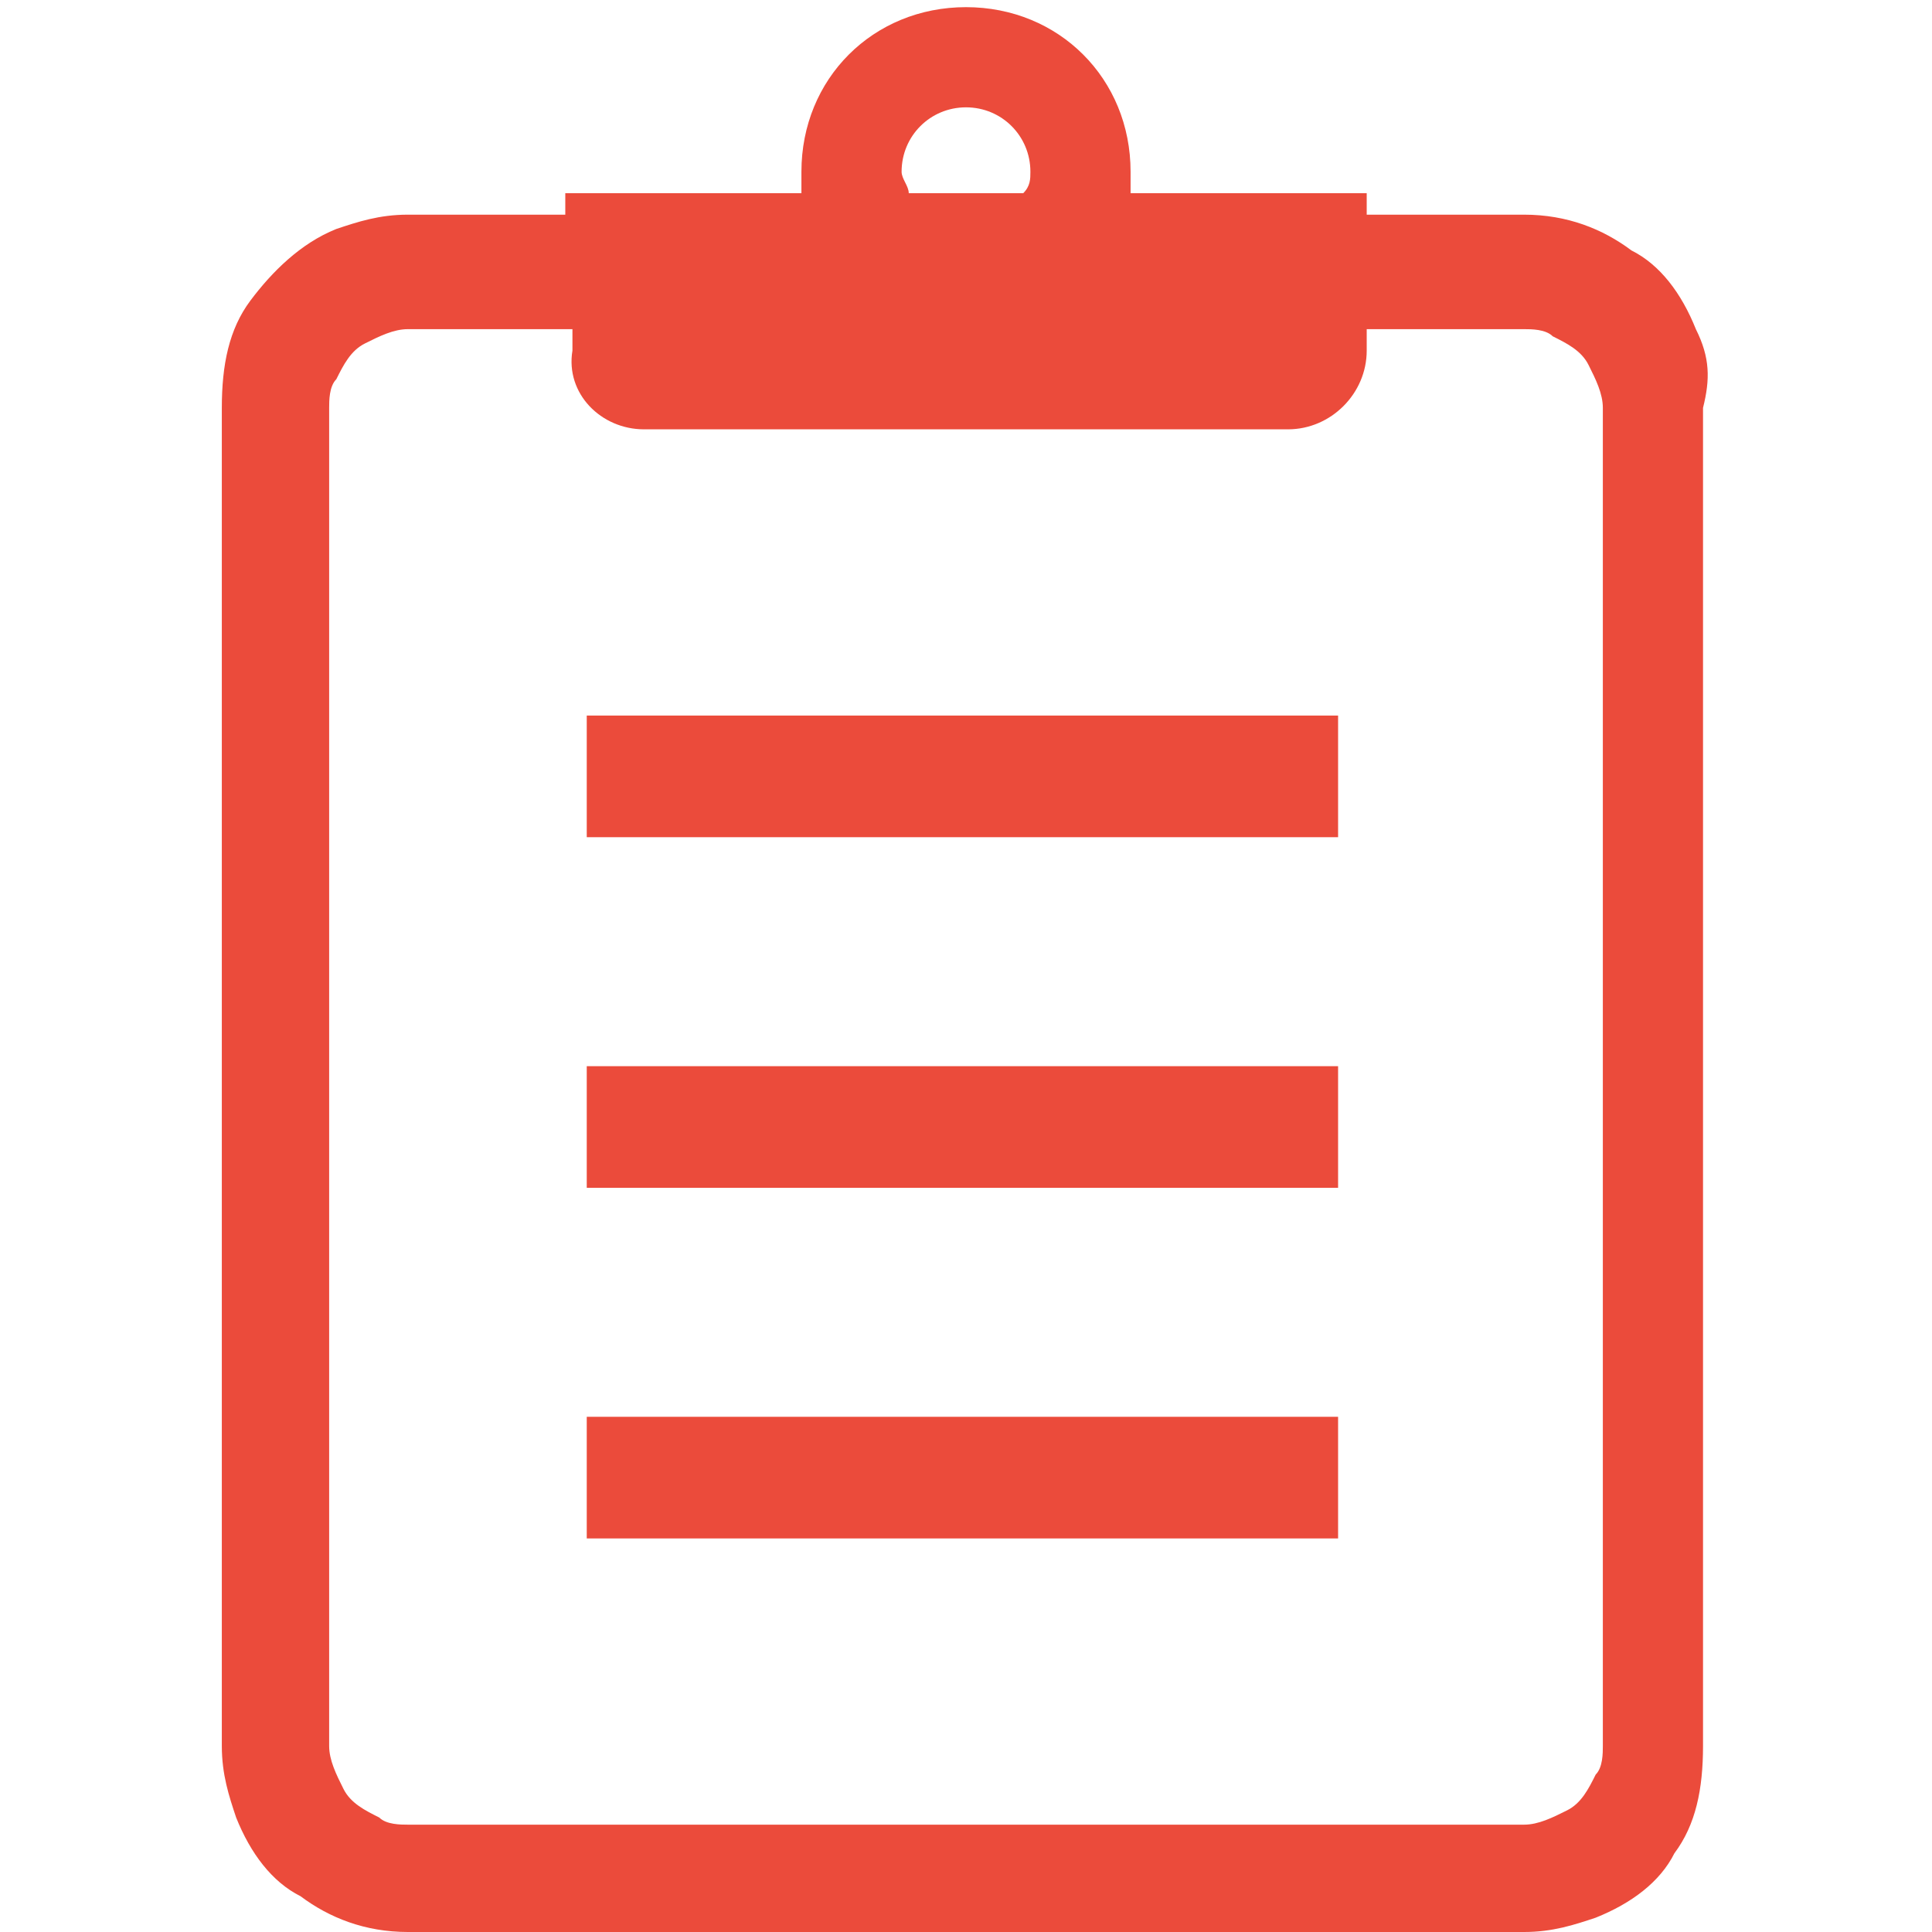
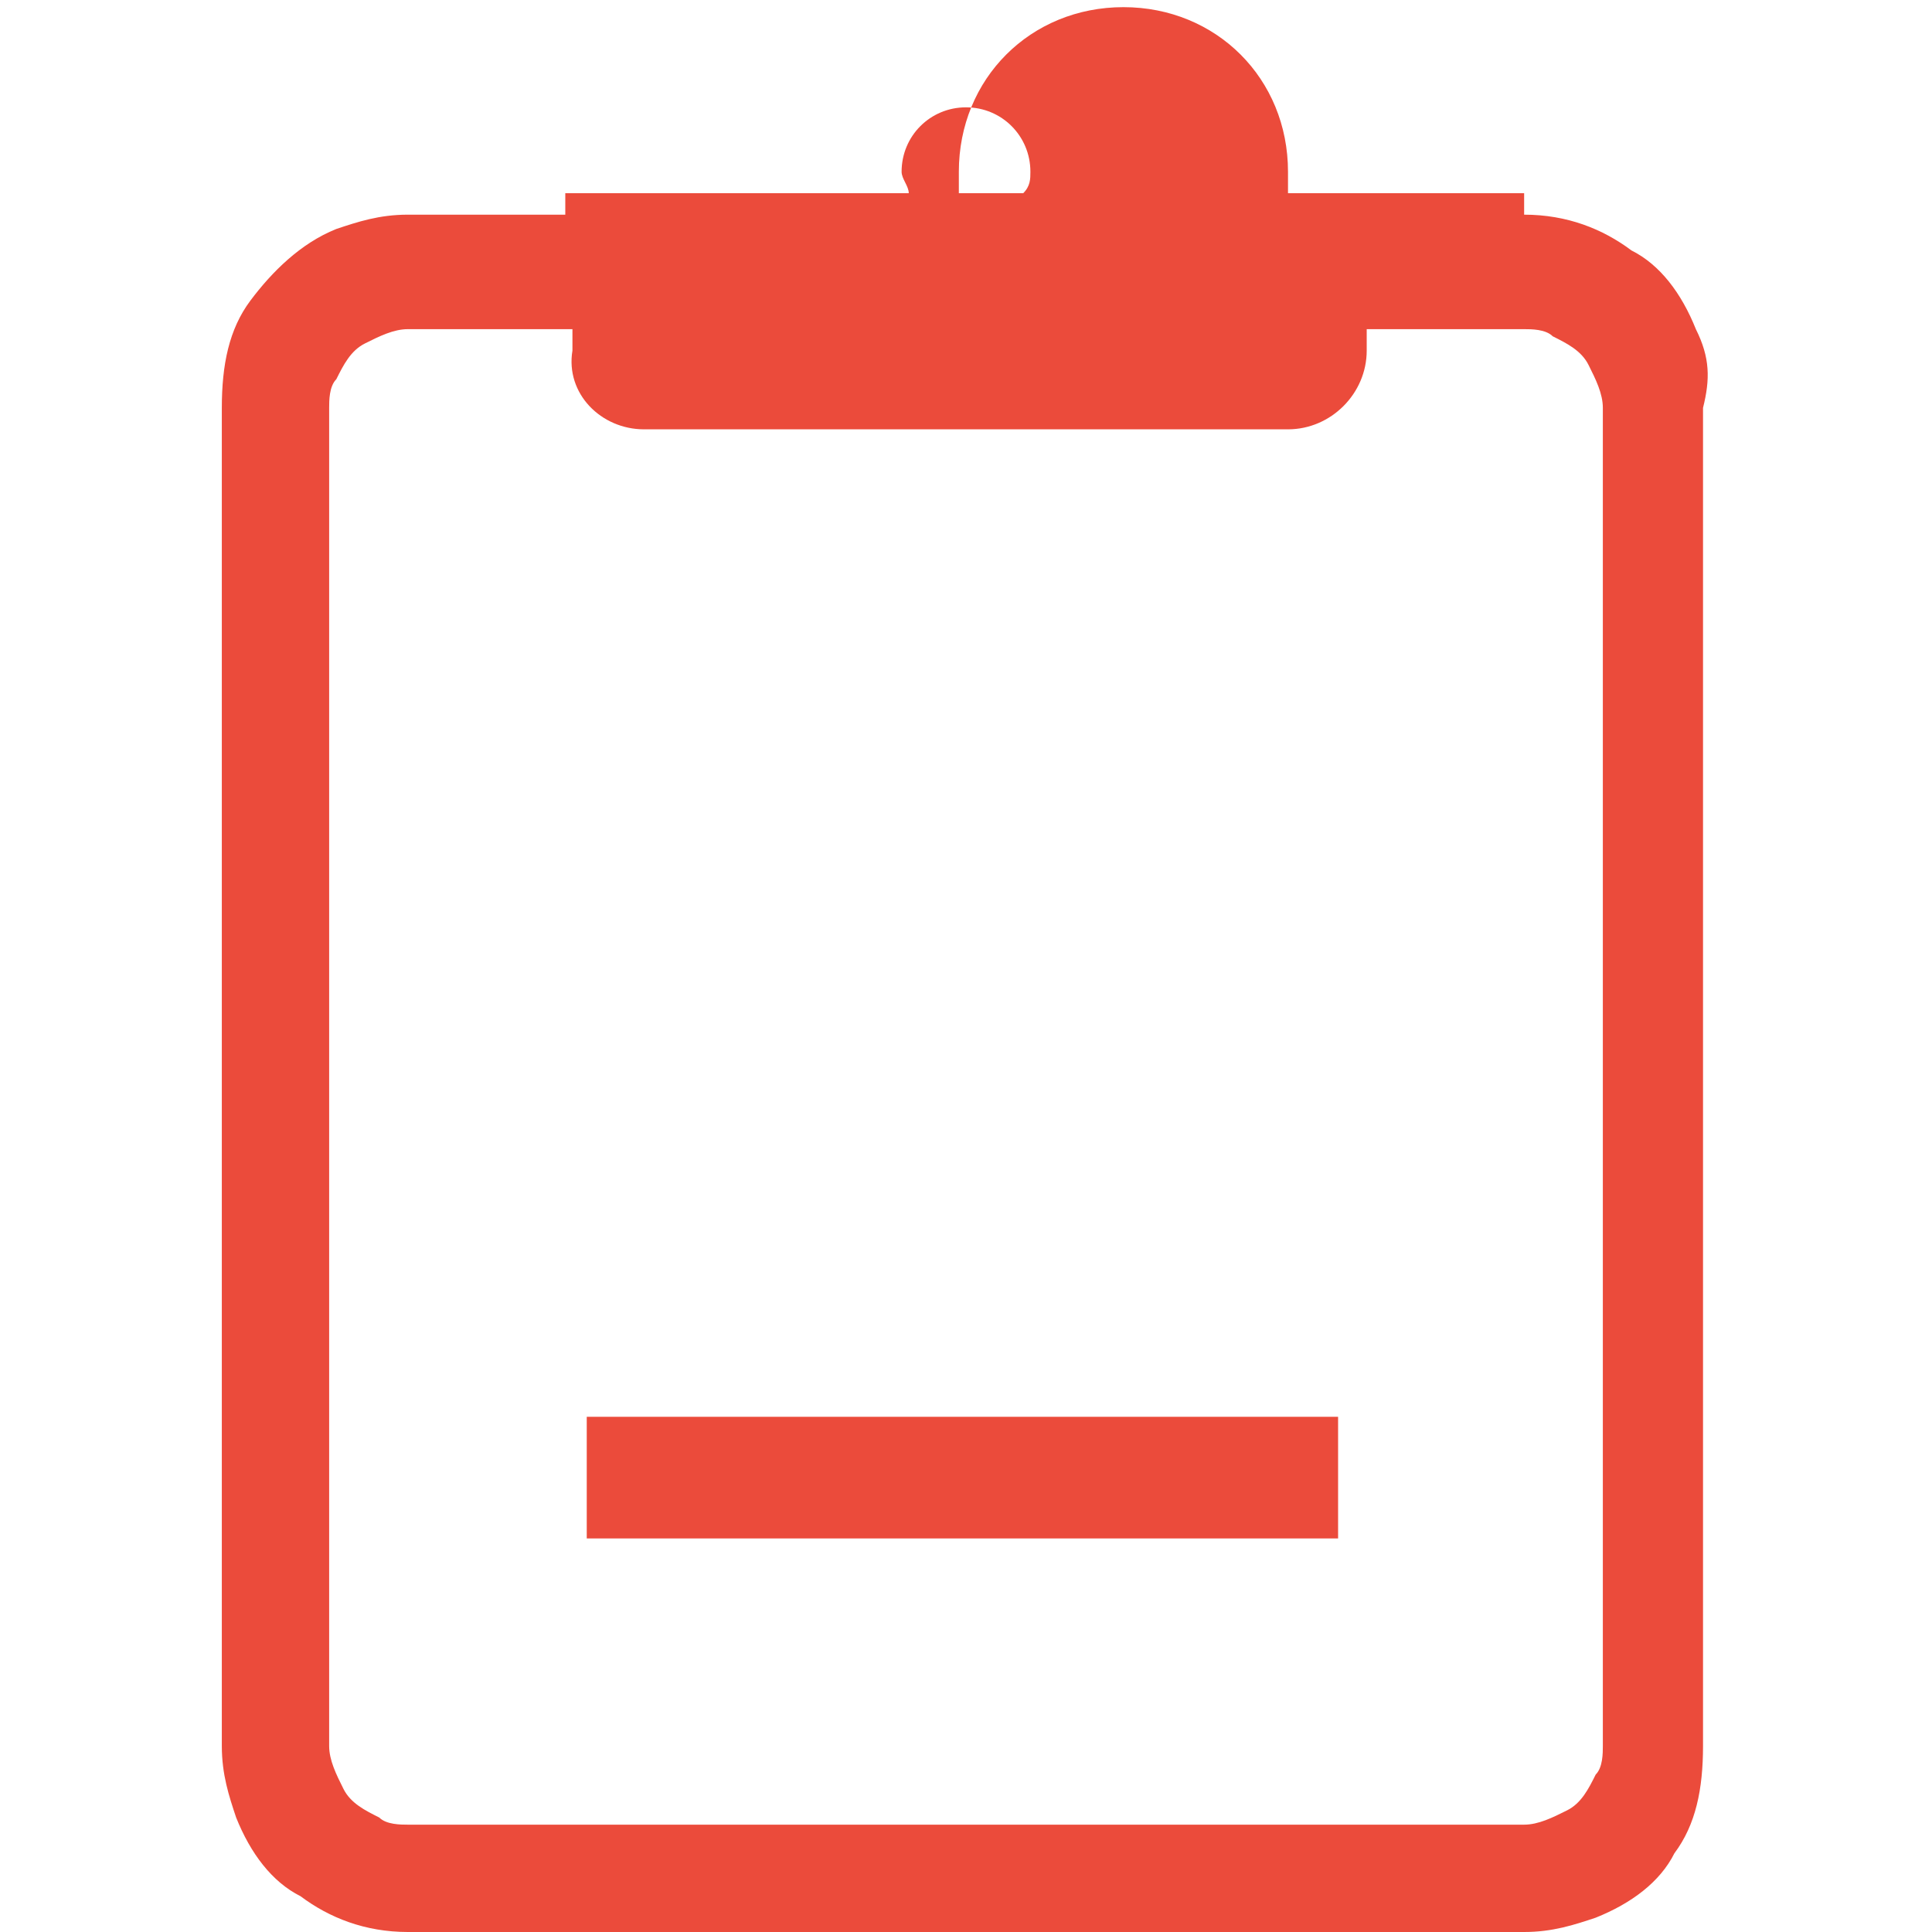
<svg xmlns="http://www.w3.org/2000/svg" version="1.1" id="レイヤー_1" x="0px" y="0px" viewBox="0 0 27 27" style="enable-background:new 0 0 27 27;" xml:space="preserve">
  <style type="text/css">
	.st0{fill:#EB4B3B;}
</style>
  <g>
-     <path class="st0" d="M23.7,4.6c-0.2-0.5-0.5-0.9-0.9-1.1C22.4,3.2,21.9,3,21.3,3h-2.2V2.7h-3.3c0-0.1,0-0.2,0-0.3   c0-1.3-1-2.3-2.3-2.3c-1.3,0-2.3,1-2.3,2.3c0,0.1,0,0.2,0,0.3H7.9V3H5.7C5.3,3,5,3.1,4.7,3.2C4.2,3.4,3.8,3.8,3.5,4.2   C3.2,4.6,3.1,5.1,3.1,5.7v18.7c0,0.4,0.1,0.7,0.2,1c0.2,0.5,0.5,0.9,0.9,1.1C4.6,26.8,5.1,27,5.7,27h15.6c0.4,0,0.7-0.1,1-0.2   c0.5-0.2,0.9-0.5,1.1-0.9c0.3-0.4,0.4-0.9,0.4-1.5V5.7C23.9,5.3,23.9,5,23.7,4.6z M13.5,1.5c0.5,0,0.9,0.4,0.9,0.9   c0,0.1,0,0.2-0.1,0.3h-1.6c0-0.1-0.1-0.2-0.1-0.3C12.6,1.9,13,1.5,13.5,1.5z M22.4,24.4c0,0.1,0,0.3-0.1,0.4   c-0.1,0.2-0.2,0.4-0.4,0.5c-0.2,0.1-0.4,0.2-0.6,0.2H5.7c-0.1,0-0.3,0-0.4-0.1c-0.2-0.1-0.4-0.2-0.5-0.4c-0.1-0.2-0.2-0.4-0.2-0.6   V5.7c0-0.1,0-0.3,0.1-0.4c0.1-0.2,0.2-0.4,0.4-0.5c0.2-0.1,0.4-0.2,0.6-0.2h2.3v0.3C7.9,5.5,8.4,6,9,6H18c0.6,0,1.1-0.5,1.1-1.1   V4.6h2.2c0.1,0,0.3,0,0.4,0.1c0.2,0.1,0.4,0.2,0.5,0.4c0.1,0.2,0.2,0.4,0.2,0.6V24.4z" />
+     <path class="st0" d="M23.7,4.6c-0.2-0.5-0.5-0.9-0.9-1.1C22.4,3.2,21.9,3,21.3,3V2.7h-3.3c0-0.1,0-0.2,0-0.3   c0-1.3-1-2.3-2.3-2.3c-1.3,0-2.3,1-2.3,2.3c0,0.1,0,0.2,0,0.3H7.9V3H5.7C5.3,3,5,3.1,4.7,3.2C4.2,3.4,3.8,3.8,3.5,4.2   C3.2,4.6,3.1,5.1,3.1,5.7v18.7c0,0.4,0.1,0.7,0.2,1c0.2,0.5,0.5,0.9,0.9,1.1C4.6,26.8,5.1,27,5.7,27h15.6c0.4,0,0.7-0.1,1-0.2   c0.5-0.2,0.9-0.5,1.1-0.9c0.3-0.4,0.4-0.9,0.4-1.5V5.7C23.9,5.3,23.9,5,23.7,4.6z M13.5,1.5c0.5,0,0.9,0.4,0.9,0.9   c0,0.1,0,0.2-0.1,0.3h-1.6c0-0.1-0.1-0.2-0.1-0.3C12.6,1.9,13,1.5,13.5,1.5z M22.4,24.4c0,0.1,0,0.3-0.1,0.4   c-0.1,0.2-0.2,0.4-0.4,0.5c-0.2,0.1-0.4,0.2-0.6,0.2H5.7c-0.1,0-0.3,0-0.4-0.1c-0.2-0.1-0.4-0.2-0.5-0.4c-0.1-0.2-0.2-0.4-0.2-0.6   V5.7c0-0.1,0-0.3,0.1-0.4c0.1-0.2,0.2-0.4,0.4-0.5c0.2-0.1,0.4-0.2,0.6-0.2h2.3v0.3C7.9,5.5,8.4,6,9,6H18c0.6,0,1.1-0.5,1.1-1.1   V4.6h2.2c0.1,0,0.3,0,0.4,0.1c0.2,0.1,0.4,0.2,0.5,0.4c0.1,0.2,0.2,0.4,0.2,0.6V24.4z" />
    <g>
-       <rect x="8.2" y="10" class="st0" width="10.5" height="1.7" />
-       <rect x="8.2" y="14.9" class="st0" width="10.5" height="1.7" />
      <rect x="8.2" y="19.8" class="st0" width="10.5" height="1.7" />
    </g>
  </g>
</svg>